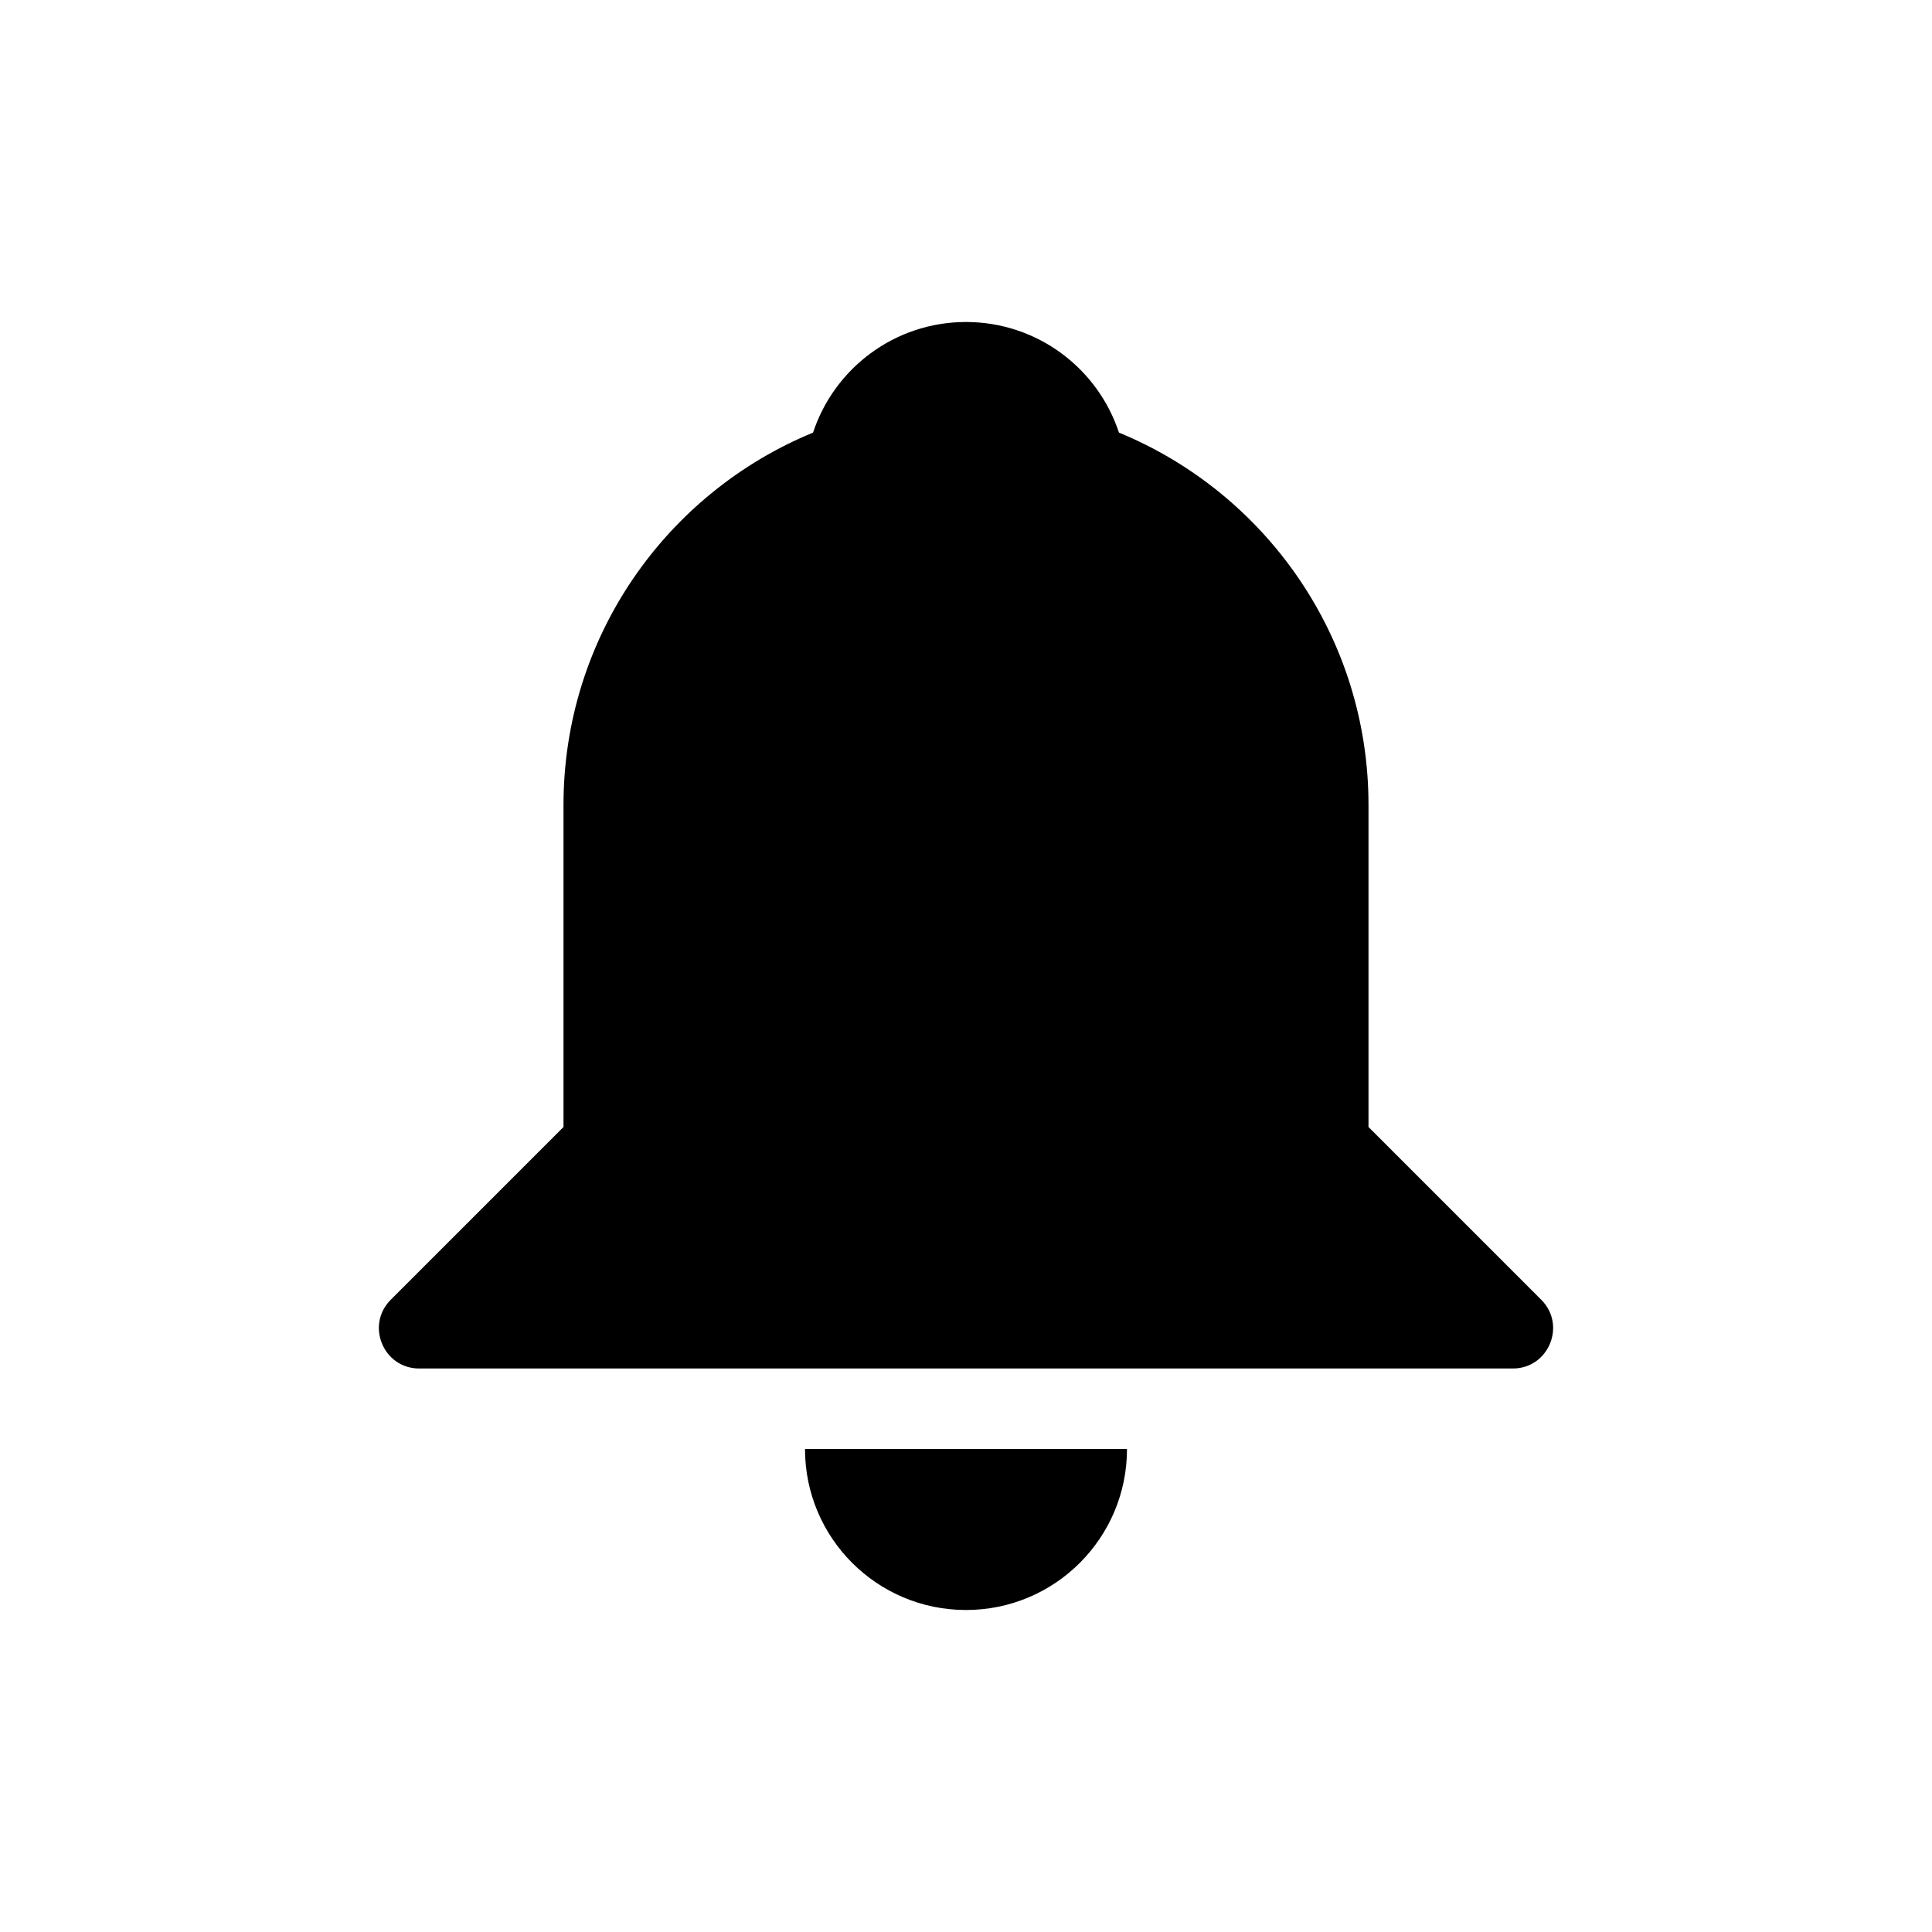
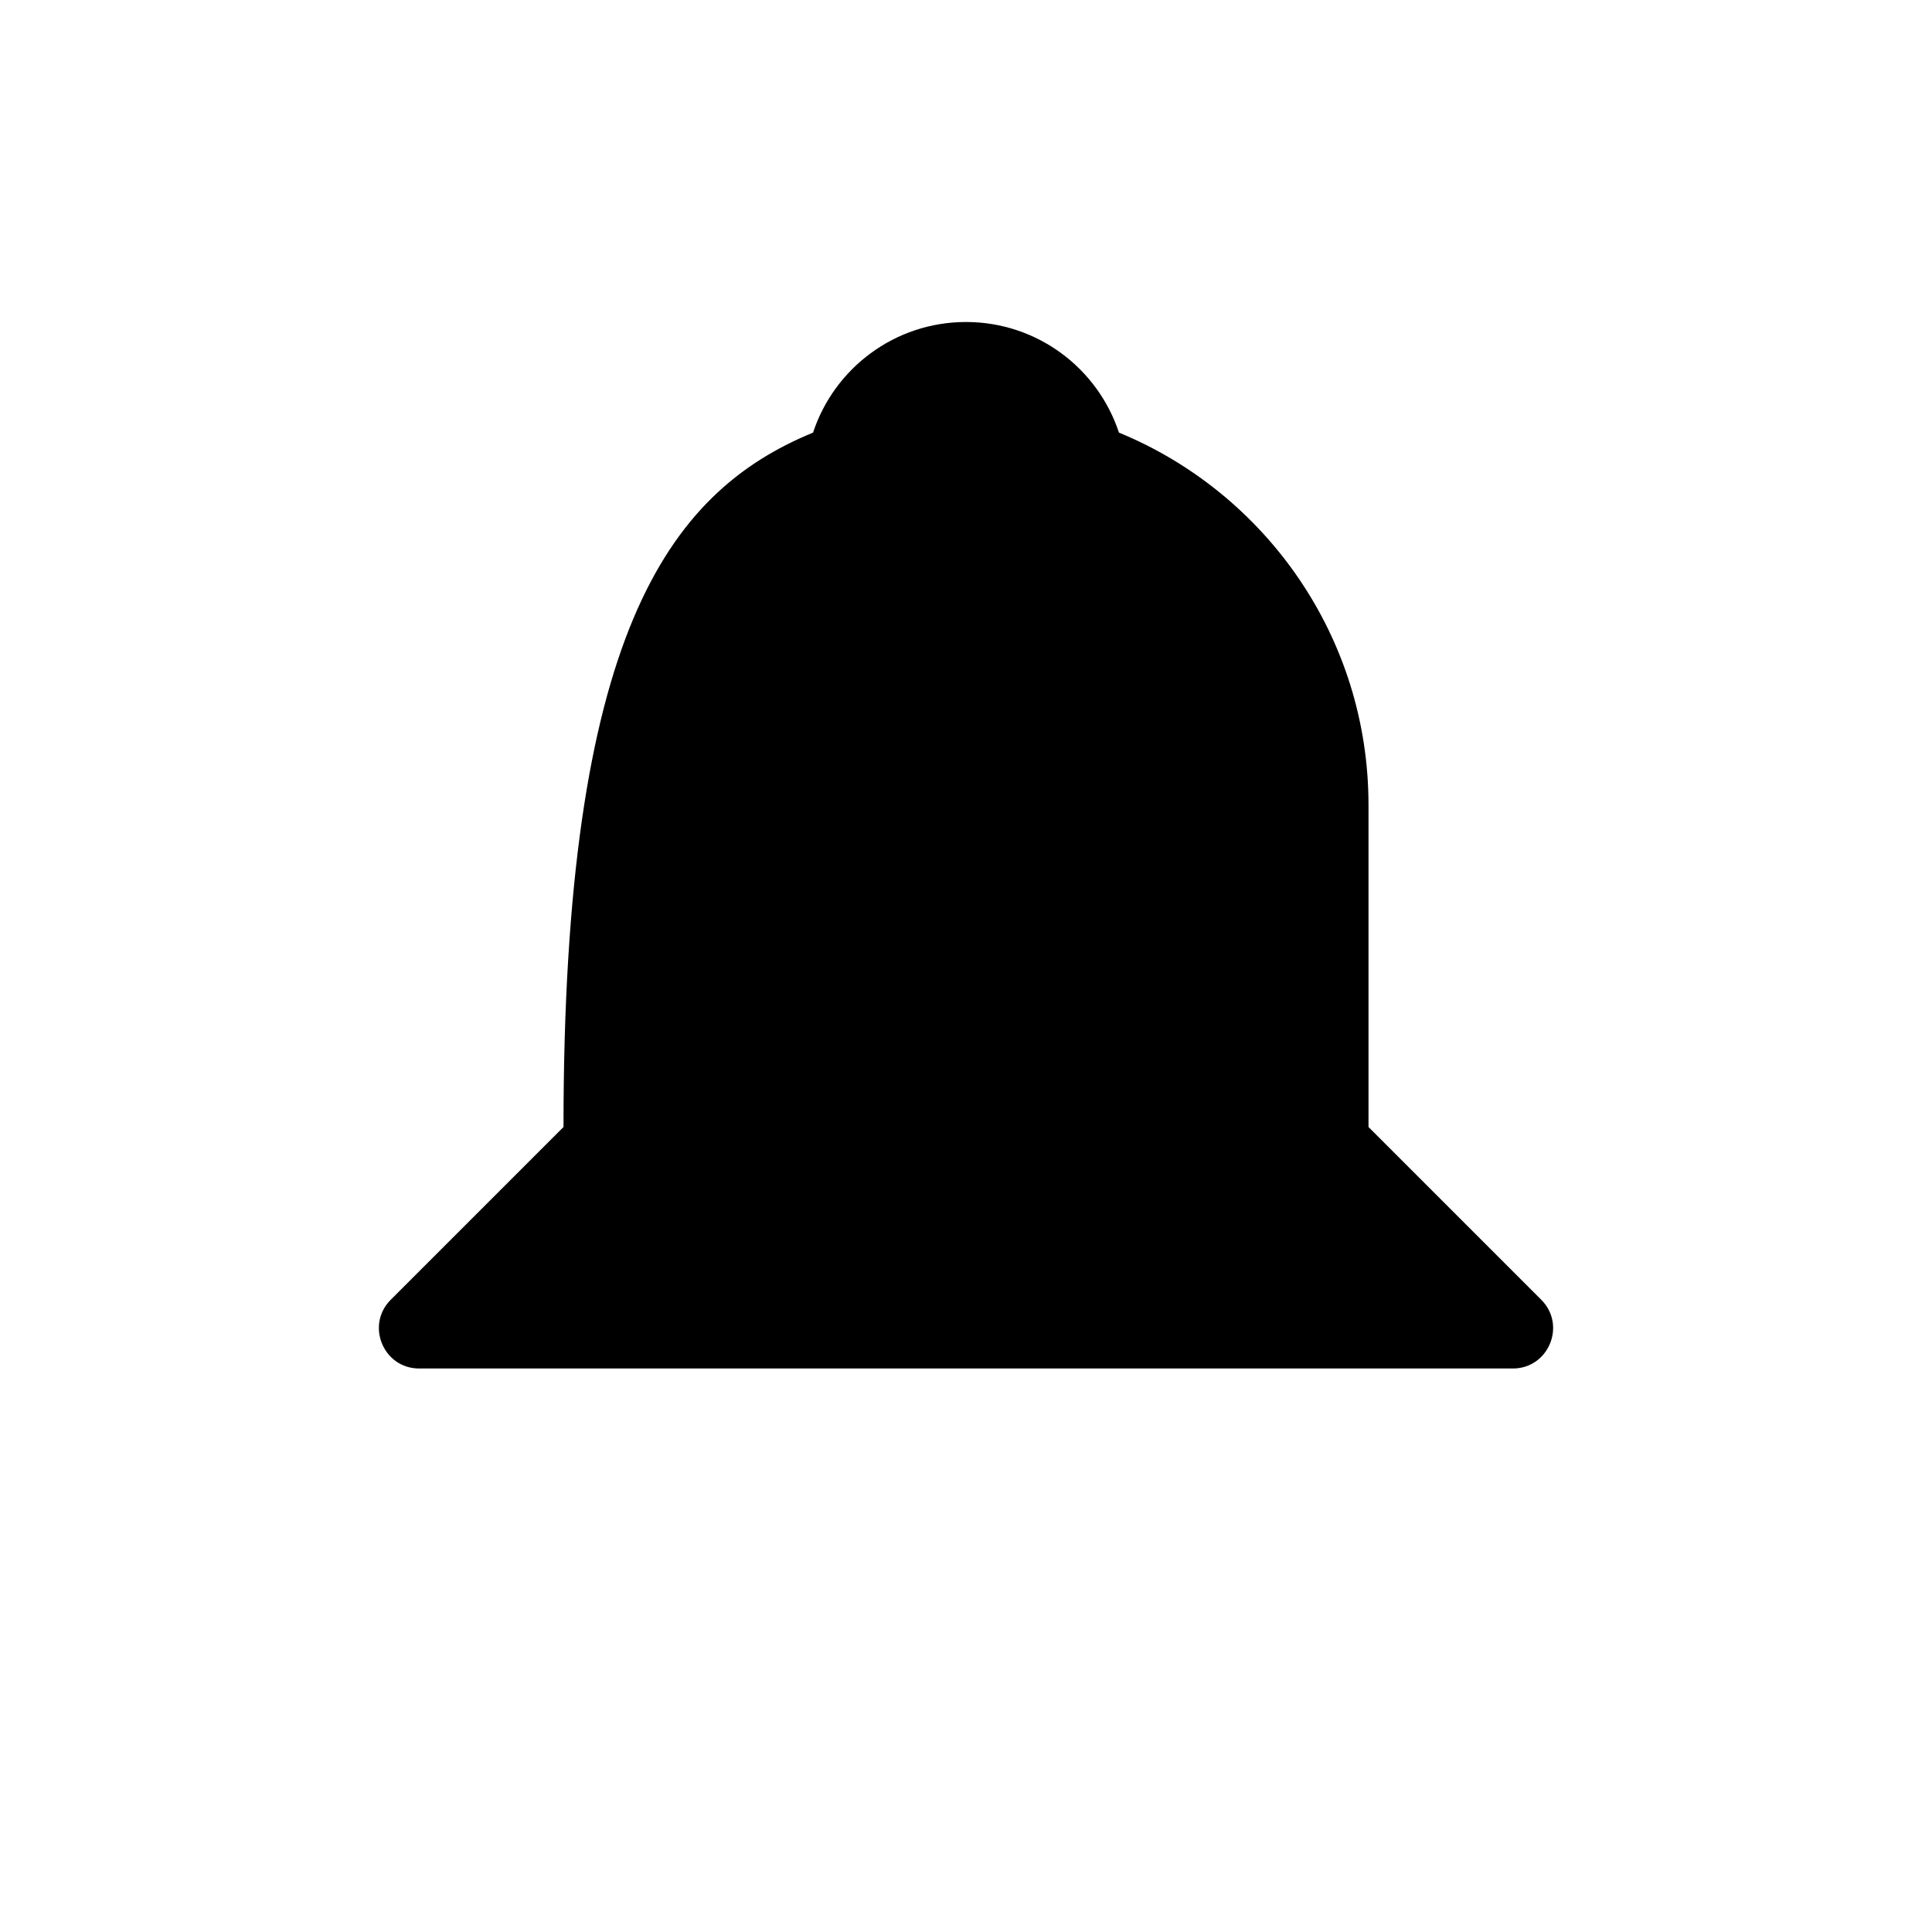
<svg xmlns="http://www.w3.org/2000/svg" width="24" height="24" viewBox="0 0 24 24" fill="none">
-   <path d="M10.1 5.374C10.363 4.576 11.114 4 12 4C12.886 4 13.637 4.576 13.9 5.374C15.719 6.122 17 7.911 17 10V14L19.146 16.146C19.461 16.461 19.238 17 18.793 17H5.207C4.762 17 4.539 16.461 4.854 16.146L7 14V10C7 7.911 8.281 6.122 10.1 5.374Z" fill="black" />
-   <path d="M10 18C10 19.105 10.895 20 12 20C13.105 20 14 19.105 14 18H10Z" fill="black" />
+   <path d="M10.1 5.374C10.363 4.576 11.114 4 12 4C12.886 4 13.637 4.576 13.9 5.374C15.719 6.122 17 7.911 17 10V14L19.146 16.146C19.461 16.461 19.238 17 18.793 17H5.207C4.762 17 4.539 16.461 4.854 16.146L7 14C7 7.911 8.281 6.122 10.1 5.374Z" fill="black" />
</svg>